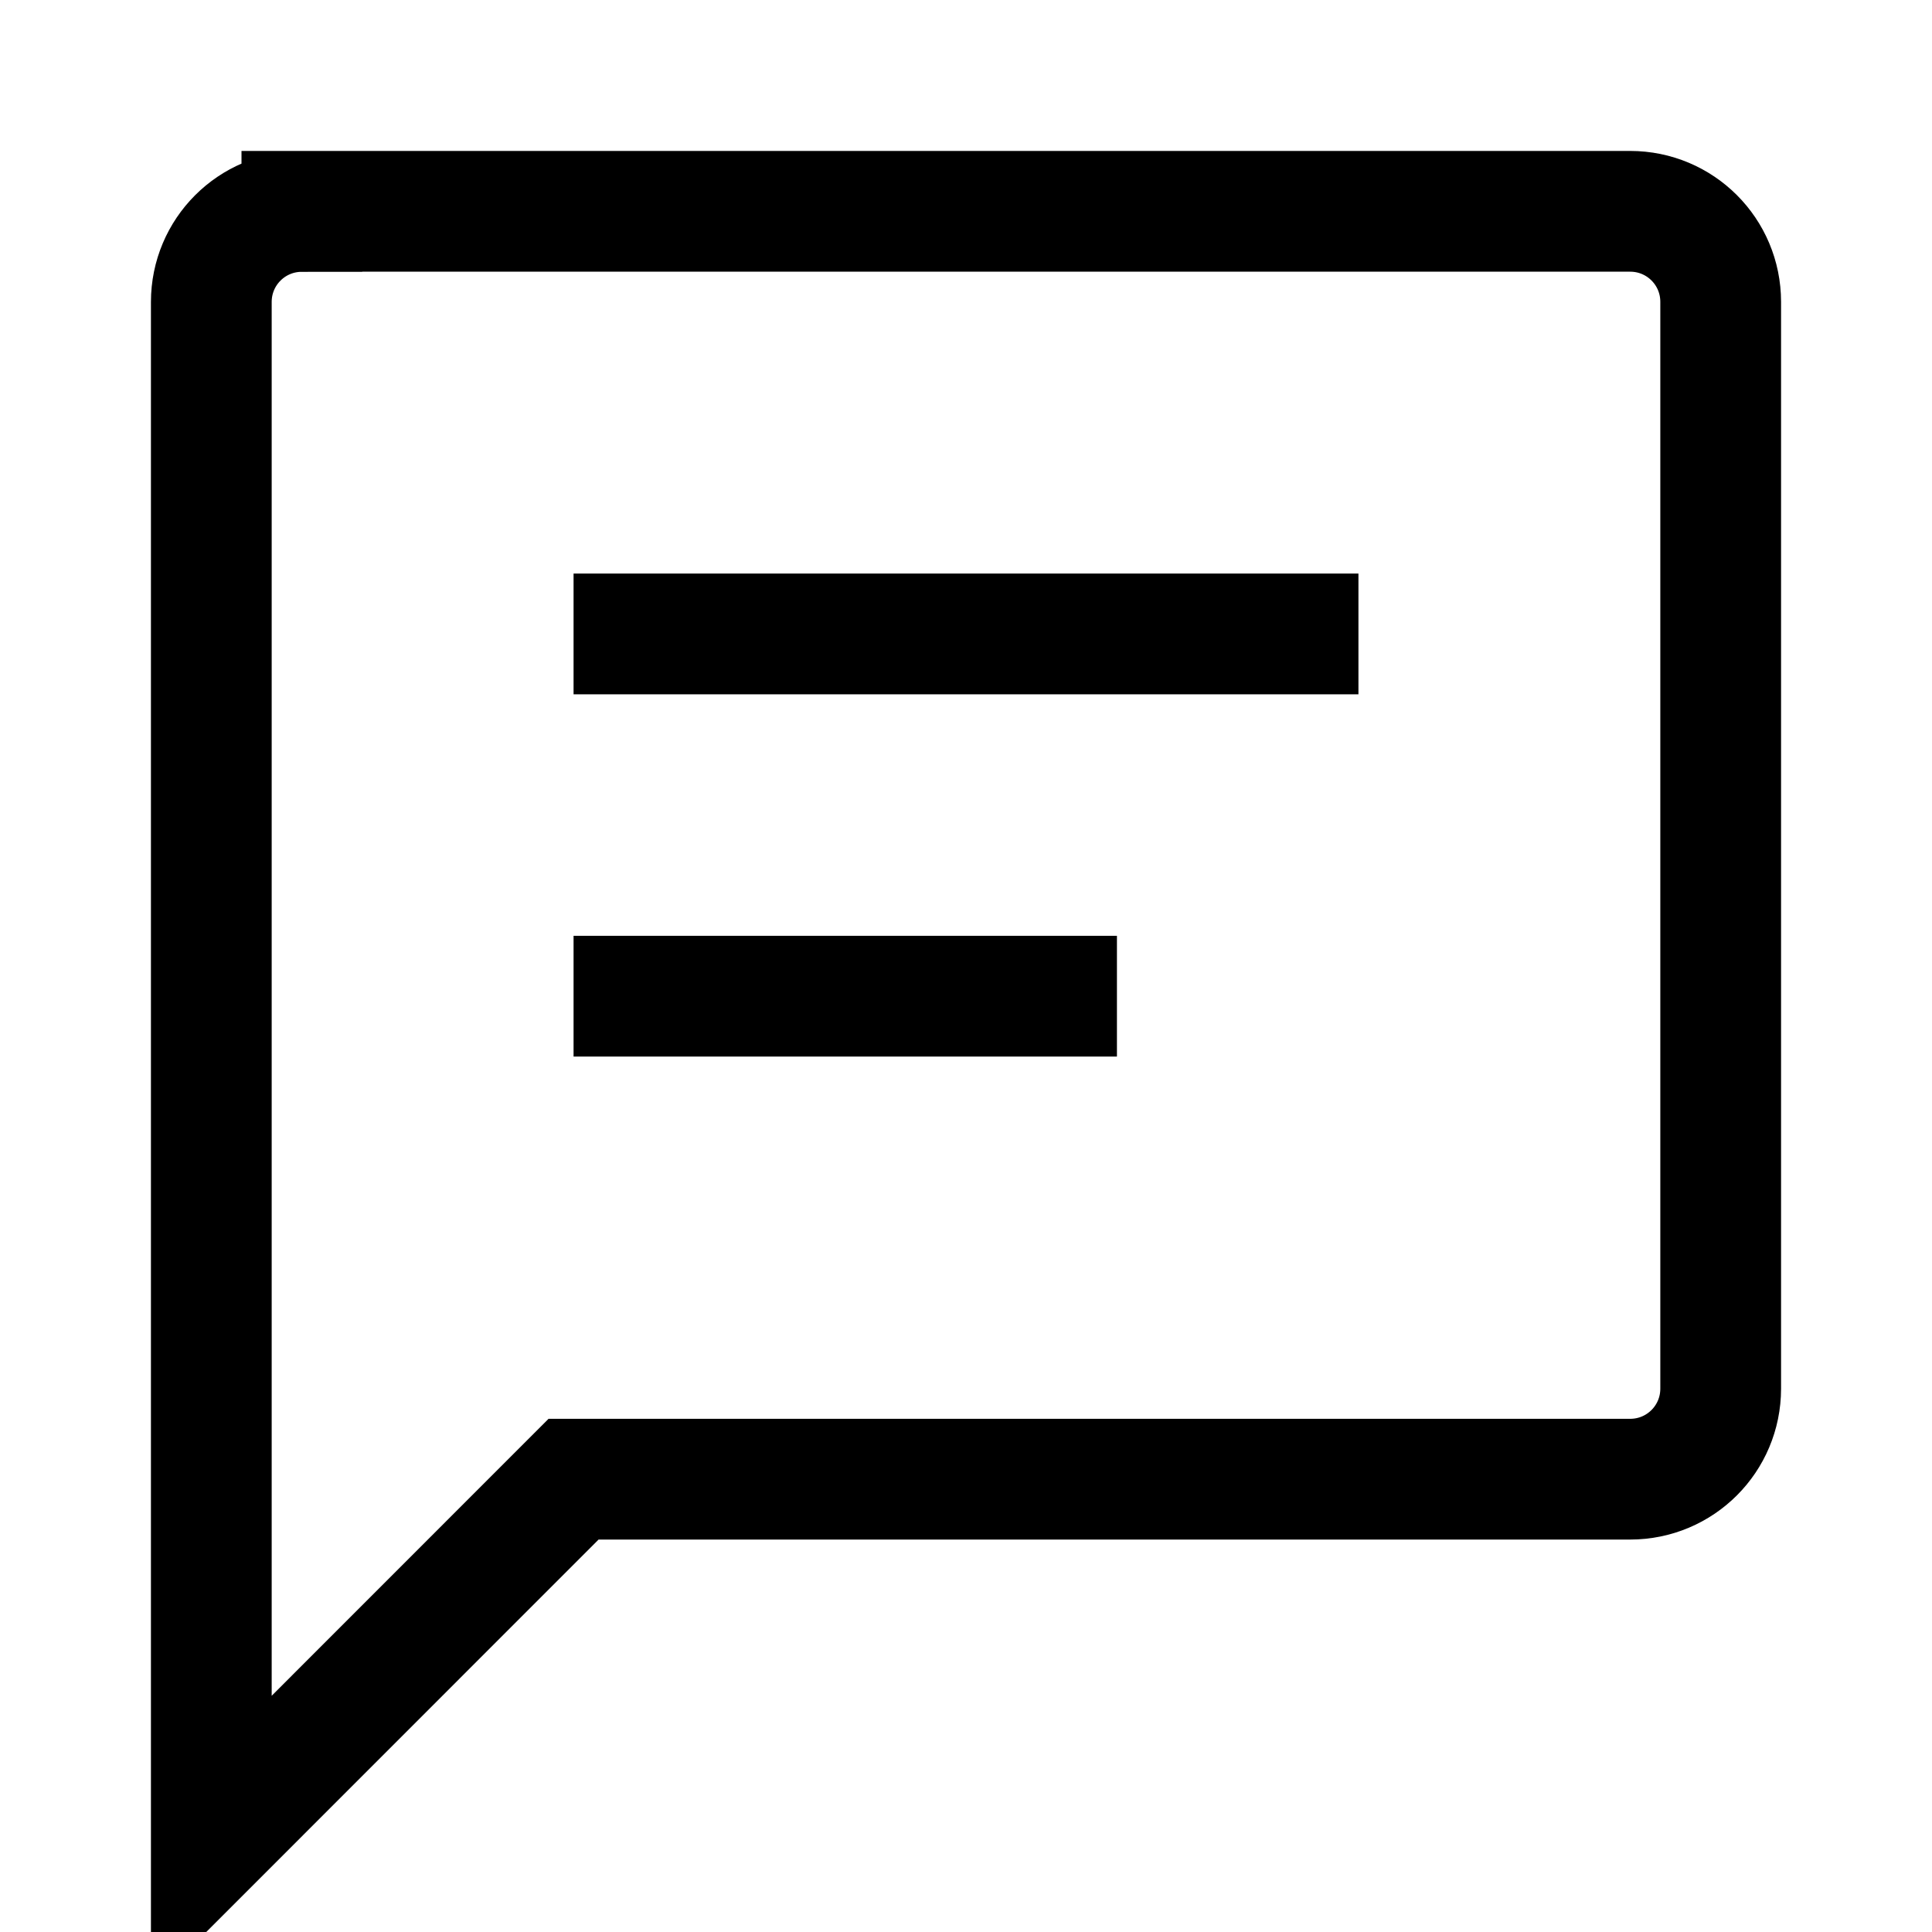
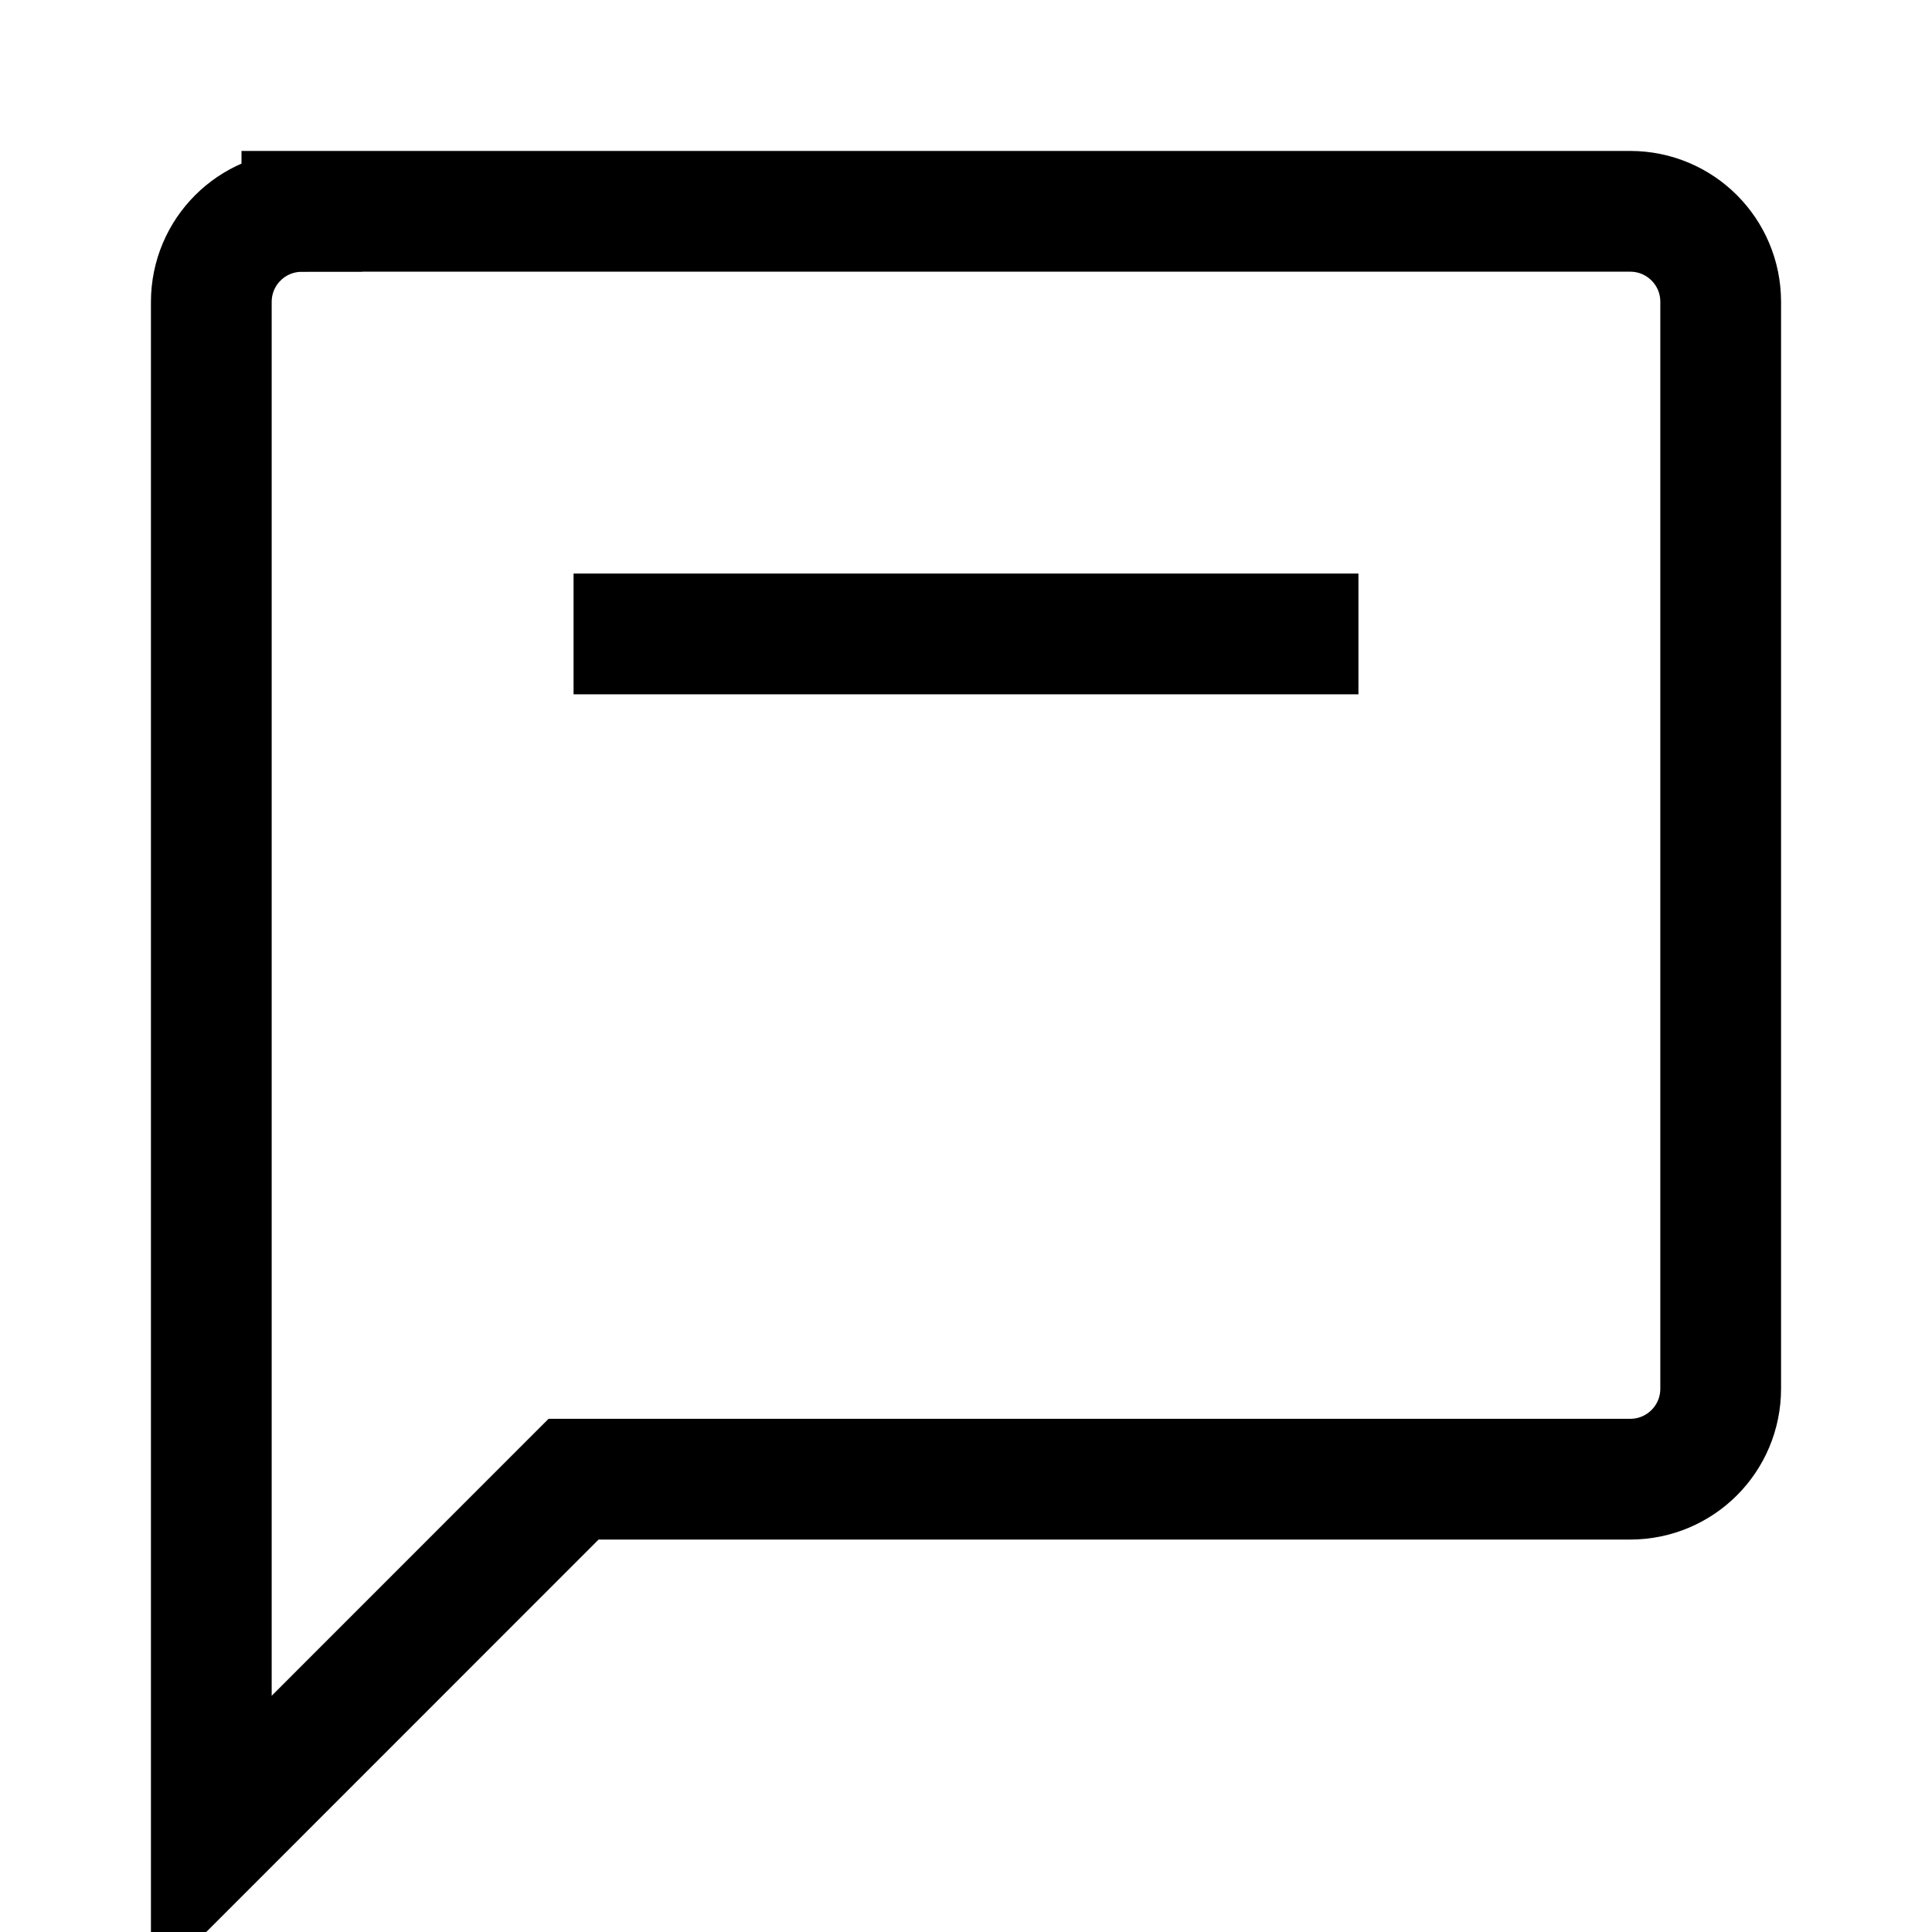
<svg xmlns="http://www.w3.org/2000/svg" version="1.1" viewBox="0 0 16 16">
  <path d="m2.5 1.75h11c0.415 0 0.75 0.335 0.75 0.75v9c0 0.415-0.335 0.75-0.75 0.75h-8.75l-3 3.001v-12.75c0-0.415 0.335-0.75 0.75-0.75z" fill="none" stroke="currentColor" />
  <path d="m4.75 5.25h6.5" fill="none" stroke="currentColor" />
-   <path d="m4.75 8.25h4.5" fill="none" stroke="currentColor" />
</svg>